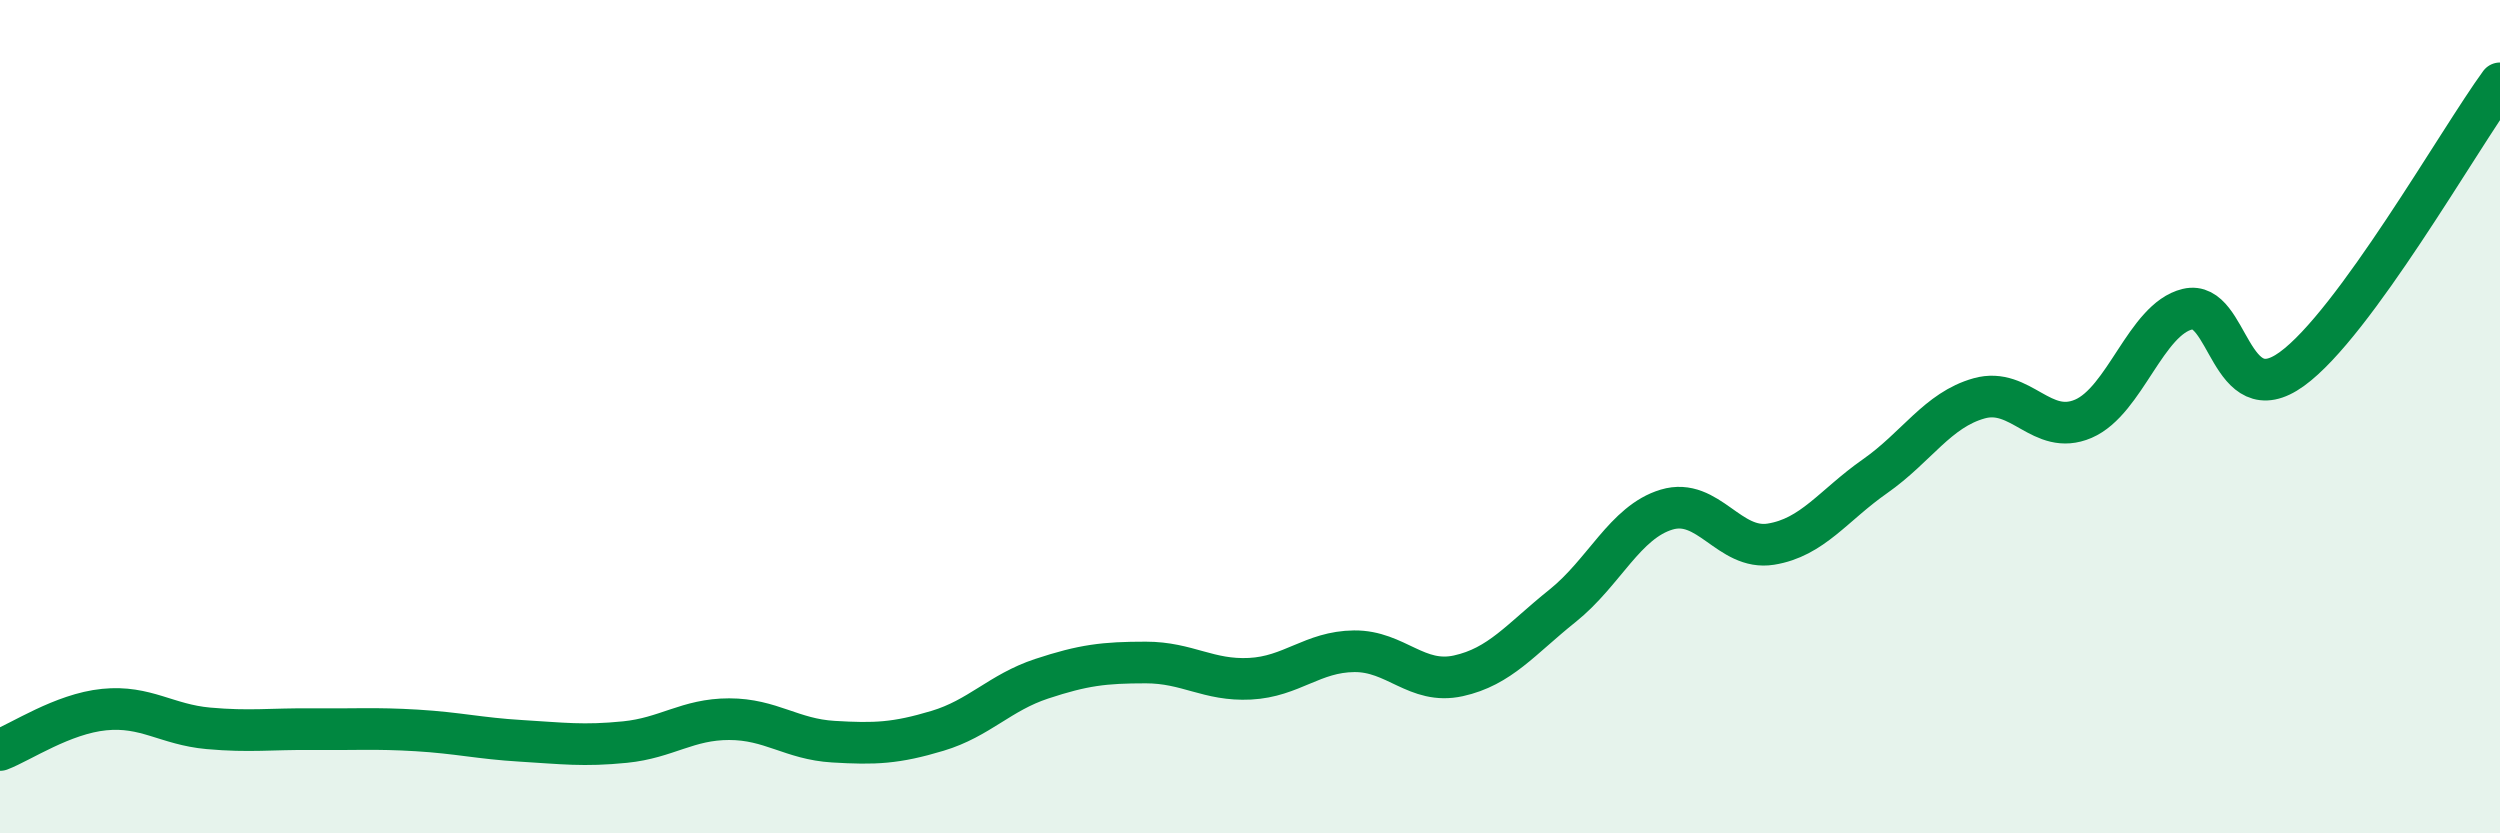
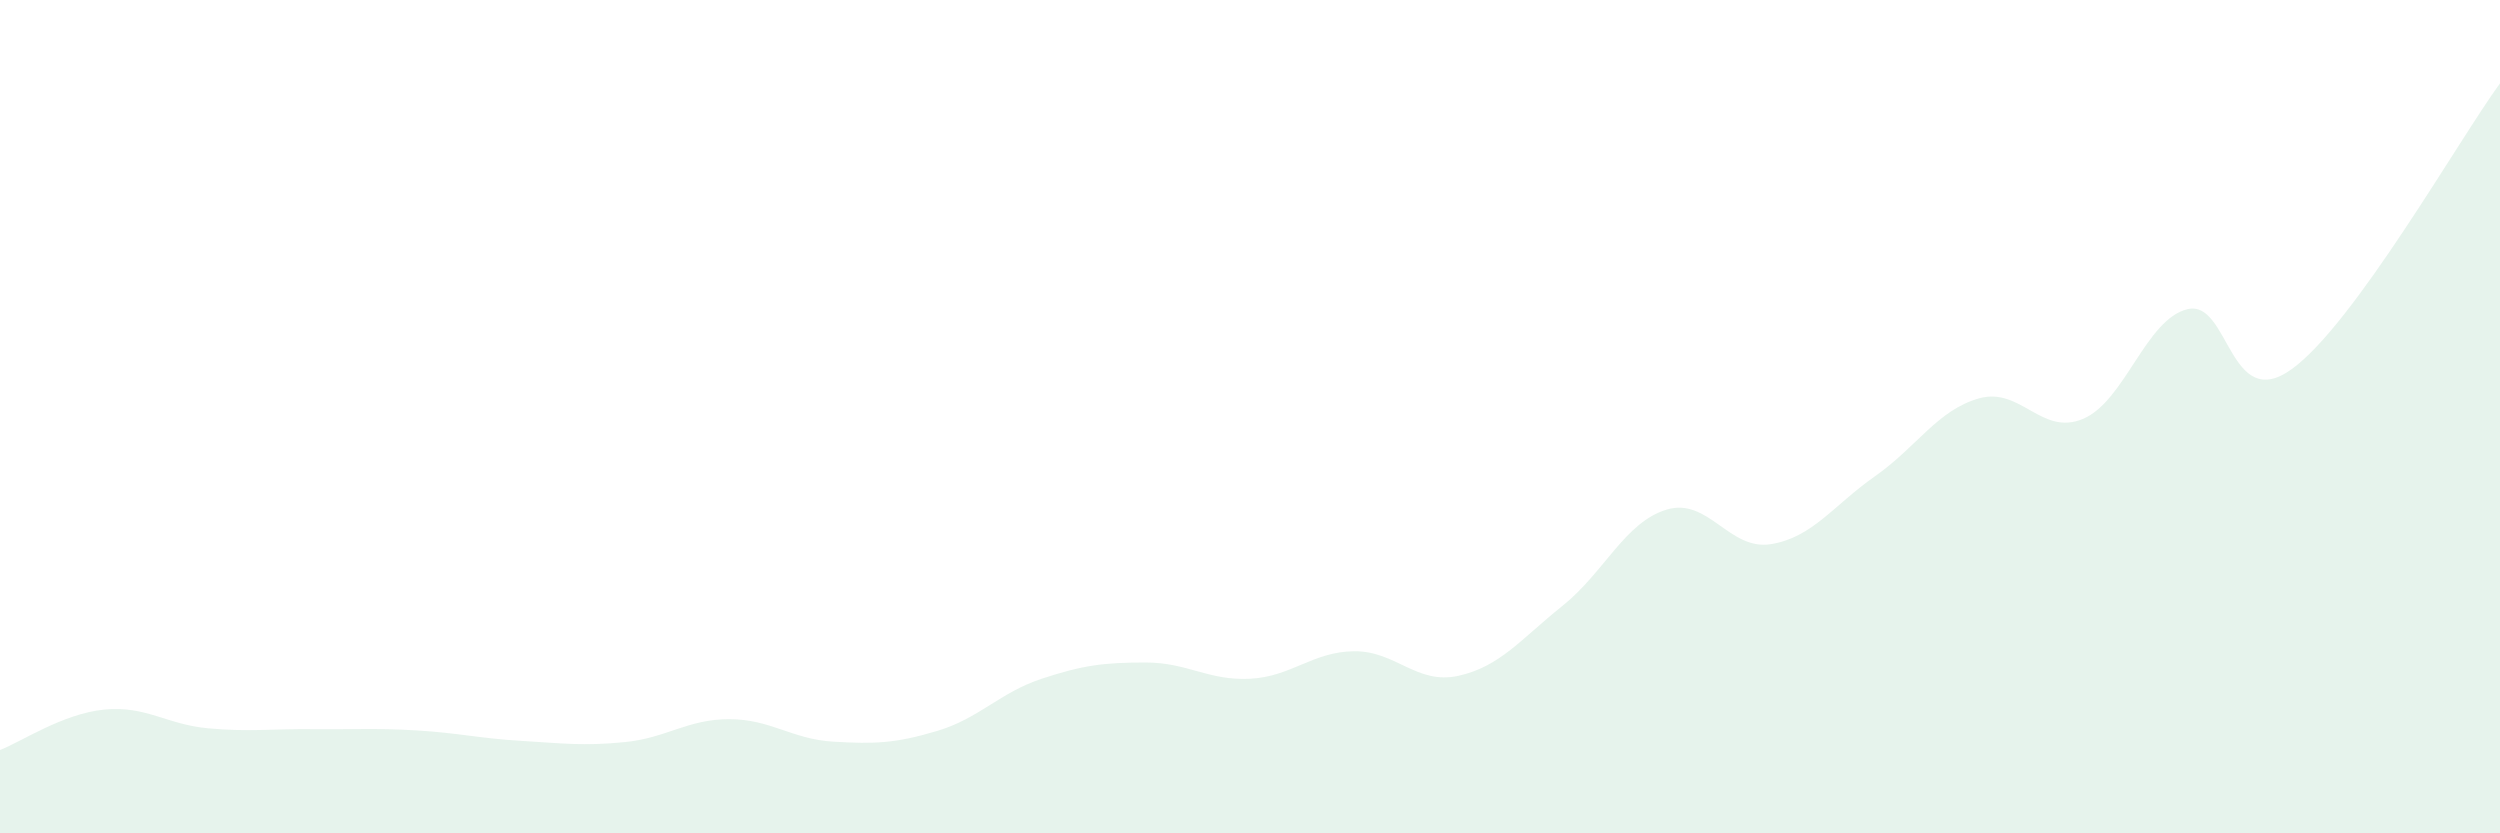
<svg xmlns="http://www.w3.org/2000/svg" width="60" height="20" viewBox="0 0 60 20">
  <path d="M 0,18 C 0.5,17.81 1.5,17.13 2.5,17.03 C 3.5,16.93 4,17.39 5,17.48 C 6,17.57 6.5,17.49 7.5,17.5 C 8.5,17.51 9,17.47 10,17.53 C 11,17.59 11.5,17.72 12.5,17.78 C 13.5,17.84 14,17.91 15,17.81 C 16,17.71 16.5,17.26 17.5,17.26 C 18.5,17.26 19,17.74 20,17.8 C 21,17.86 21.5,17.84 22.5,17.54 C 23.5,17.24 24,16.62 25,16.29 C 26,15.96 26.5,15.9 27.5,15.9 C 28.5,15.9 29,16.34 30,16.29 C 31,16.24 31.5,15.64 32.5,15.63 C 33.5,15.62 34,16.44 35,16.22 C 36,16 36.5,15.34 37.5,14.54 C 38.5,13.74 39,12.53 40,12.23 C 41,11.93 41.5,13.22 42.5,13.06 C 43.5,12.9 44,12.13 45,11.43 C 46,10.73 46.5,9.84 47.5,9.56 C 48.5,9.28 49,10.48 50,10.05 C 51,9.62 51.5,7.66 52.5,7.42 C 53.5,7.18 53.5,9.94 55,8.86 C 56.5,7.78 59,3.37 60,2L60 20L0 20Z" fill="#008740" opacity="0.1" stroke-linecap="round" stroke-linejoin="round" />
-   <path d="M 0,18 C 0.5,17.81 1.5,17.13 2.5,17.03 C 3.5,16.93 4,17.39 5,17.48 C 6,17.57 6.5,17.49 7.5,17.5 C 8.5,17.51 9,17.47 10,17.53 C 11,17.59 11.5,17.72 12.5,17.78 C 13.5,17.84 14,17.91 15,17.81 C 16,17.71 16.5,17.26 17.5,17.26 C 18.5,17.26 19,17.74 20,17.8 C 21,17.86 21.5,17.84 22.5,17.54 C 23.5,17.24 24,16.62 25,16.29 C 26,15.96 26.5,15.9 27.5,15.9 C 28.5,15.9 29,16.34 30,16.29 C 31,16.24 31.5,15.64 32.5,15.63 C 33.5,15.62 34,16.44 35,16.22 C 36,16 36.5,15.34 37.5,14.54 C 38.5,13.74 39,12.53 40,12.23 C 41,11.93 41.5,13.22 42.5,13.06 C 43.5,12.9 44,12.13 45,11.43 C 46,10.73 46.5,9.84 47.5,9.56 C 48.5,9.28 49,10.48 50,10.05 C 51,9.62 51.5,7.66 52.5,7.42 C 53.5,7.18 53.5,9.94 55,8.86 C 56.5,7.78 59,3.37 60,2" stroke="#008740" stroke-width="1" fill="none" stroke-linecap="round" stroke-linejoin="round" />
</svg>